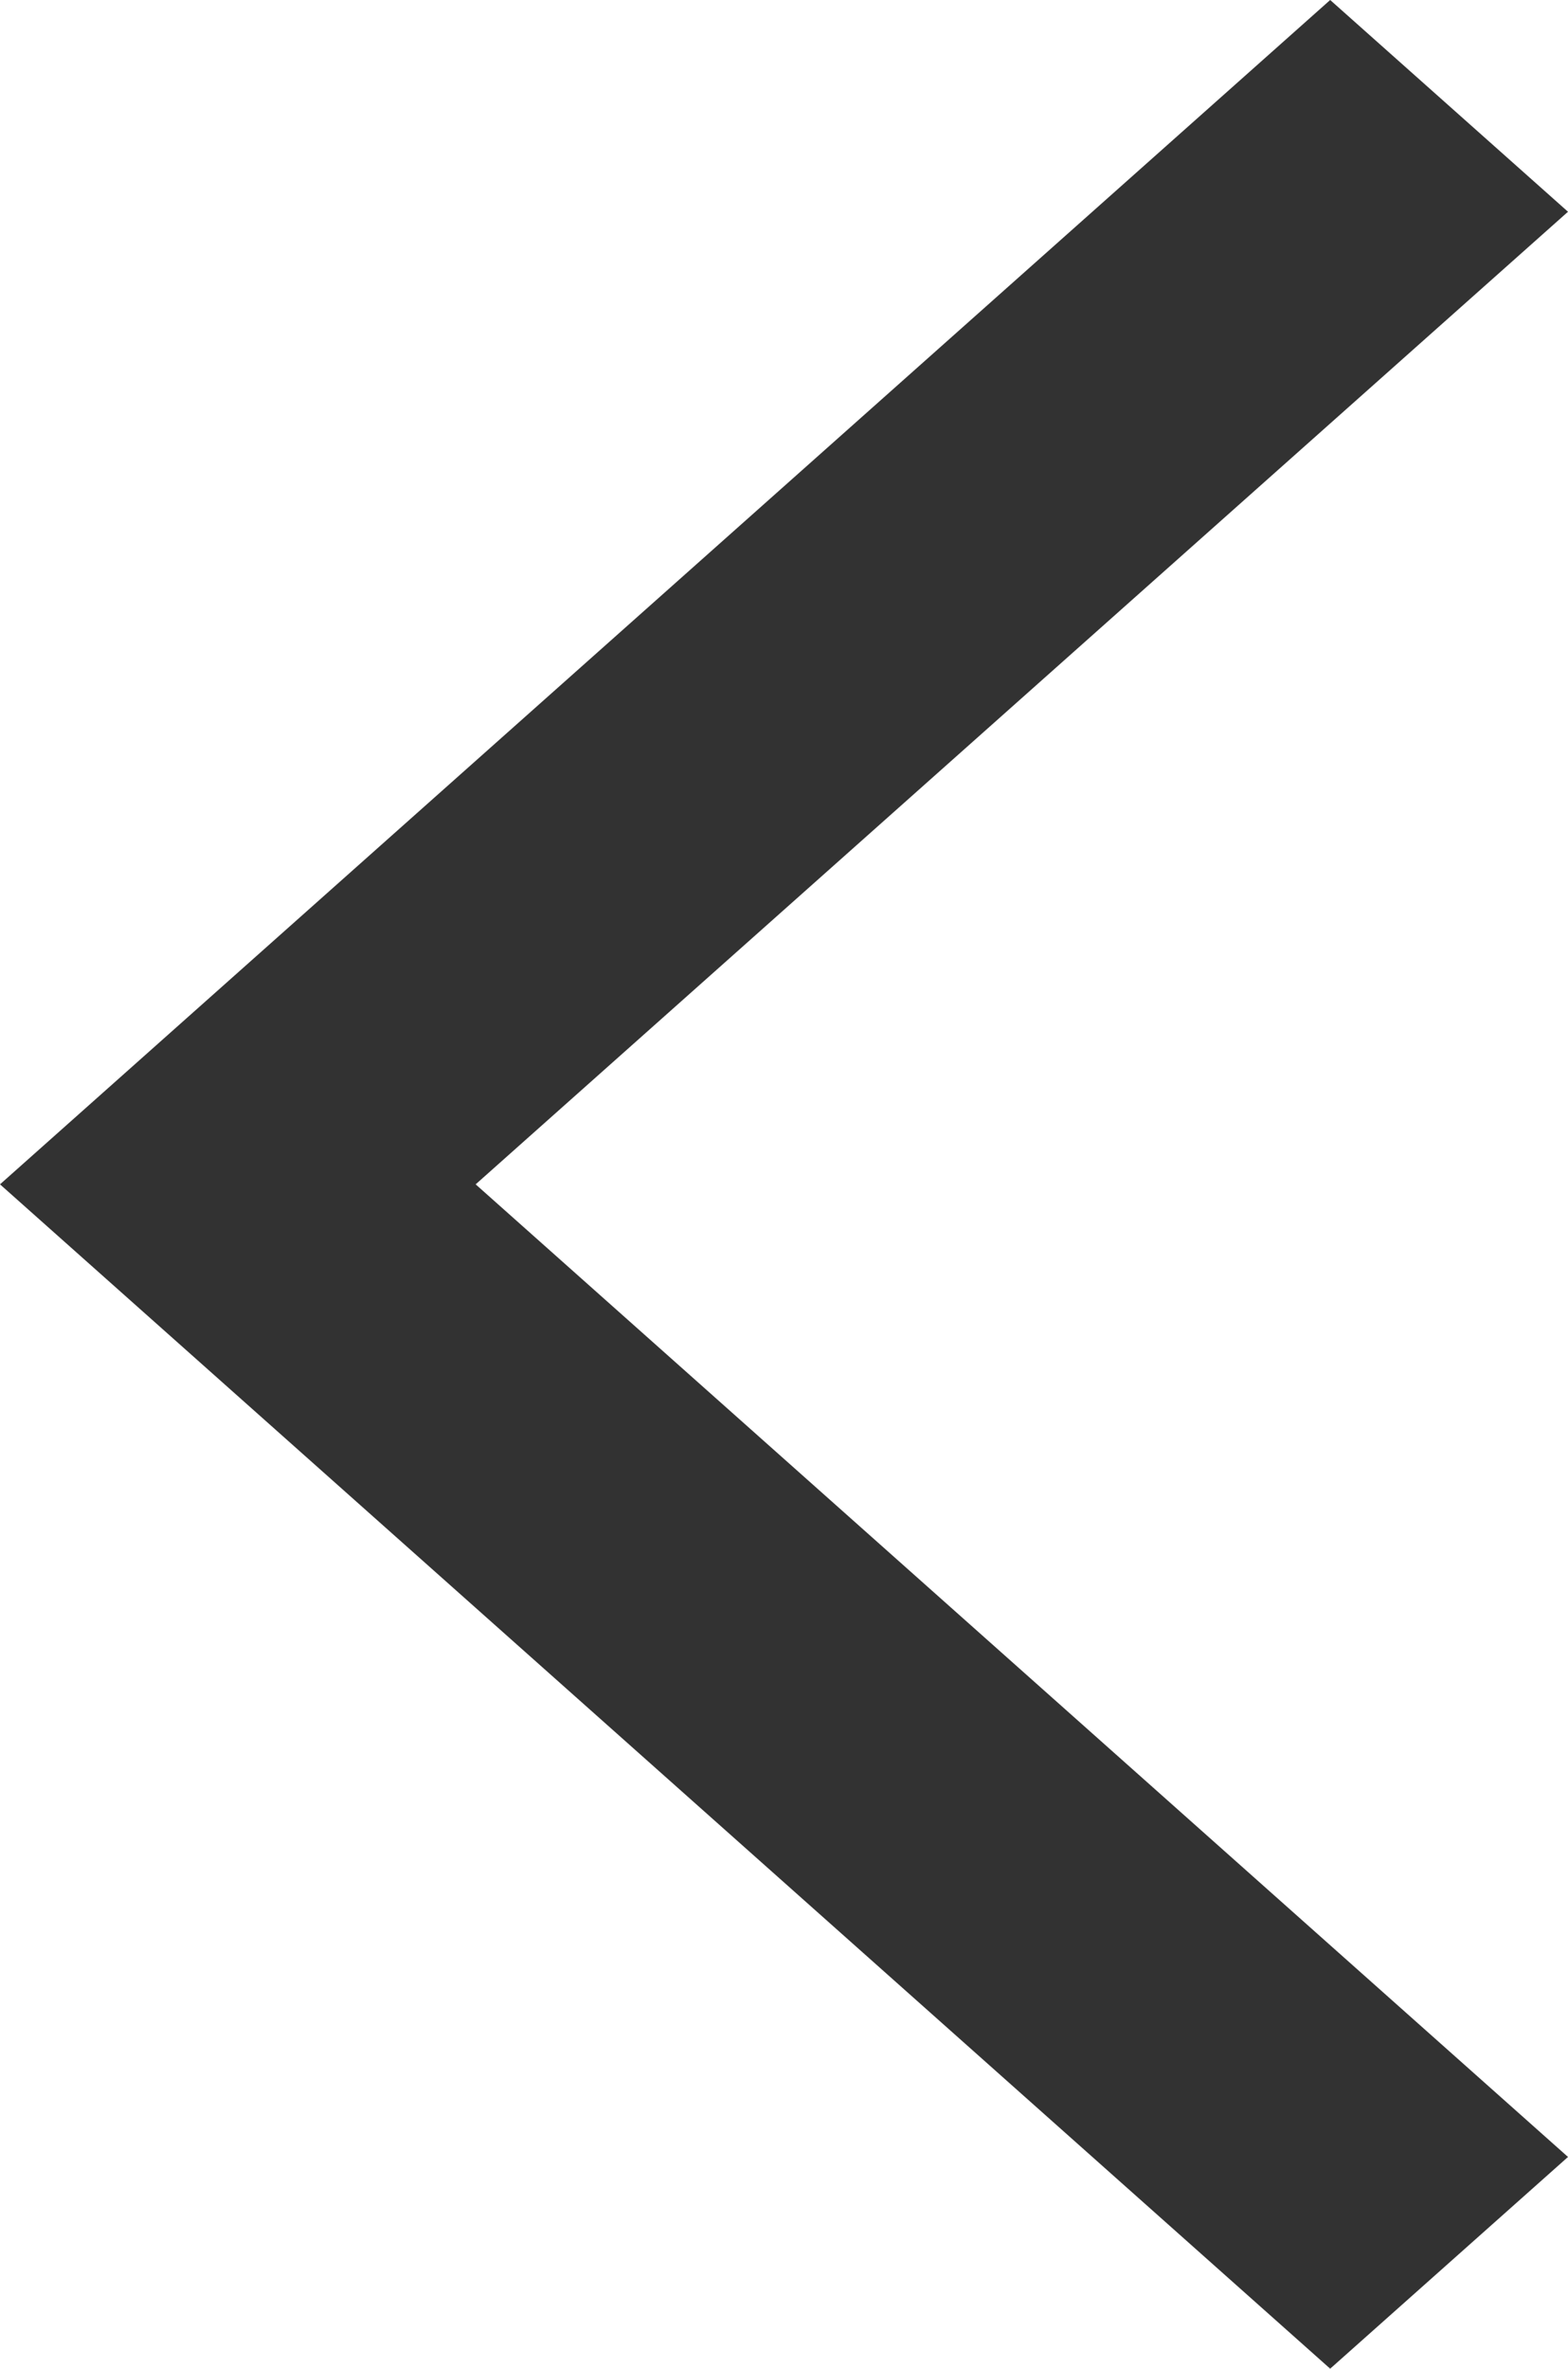
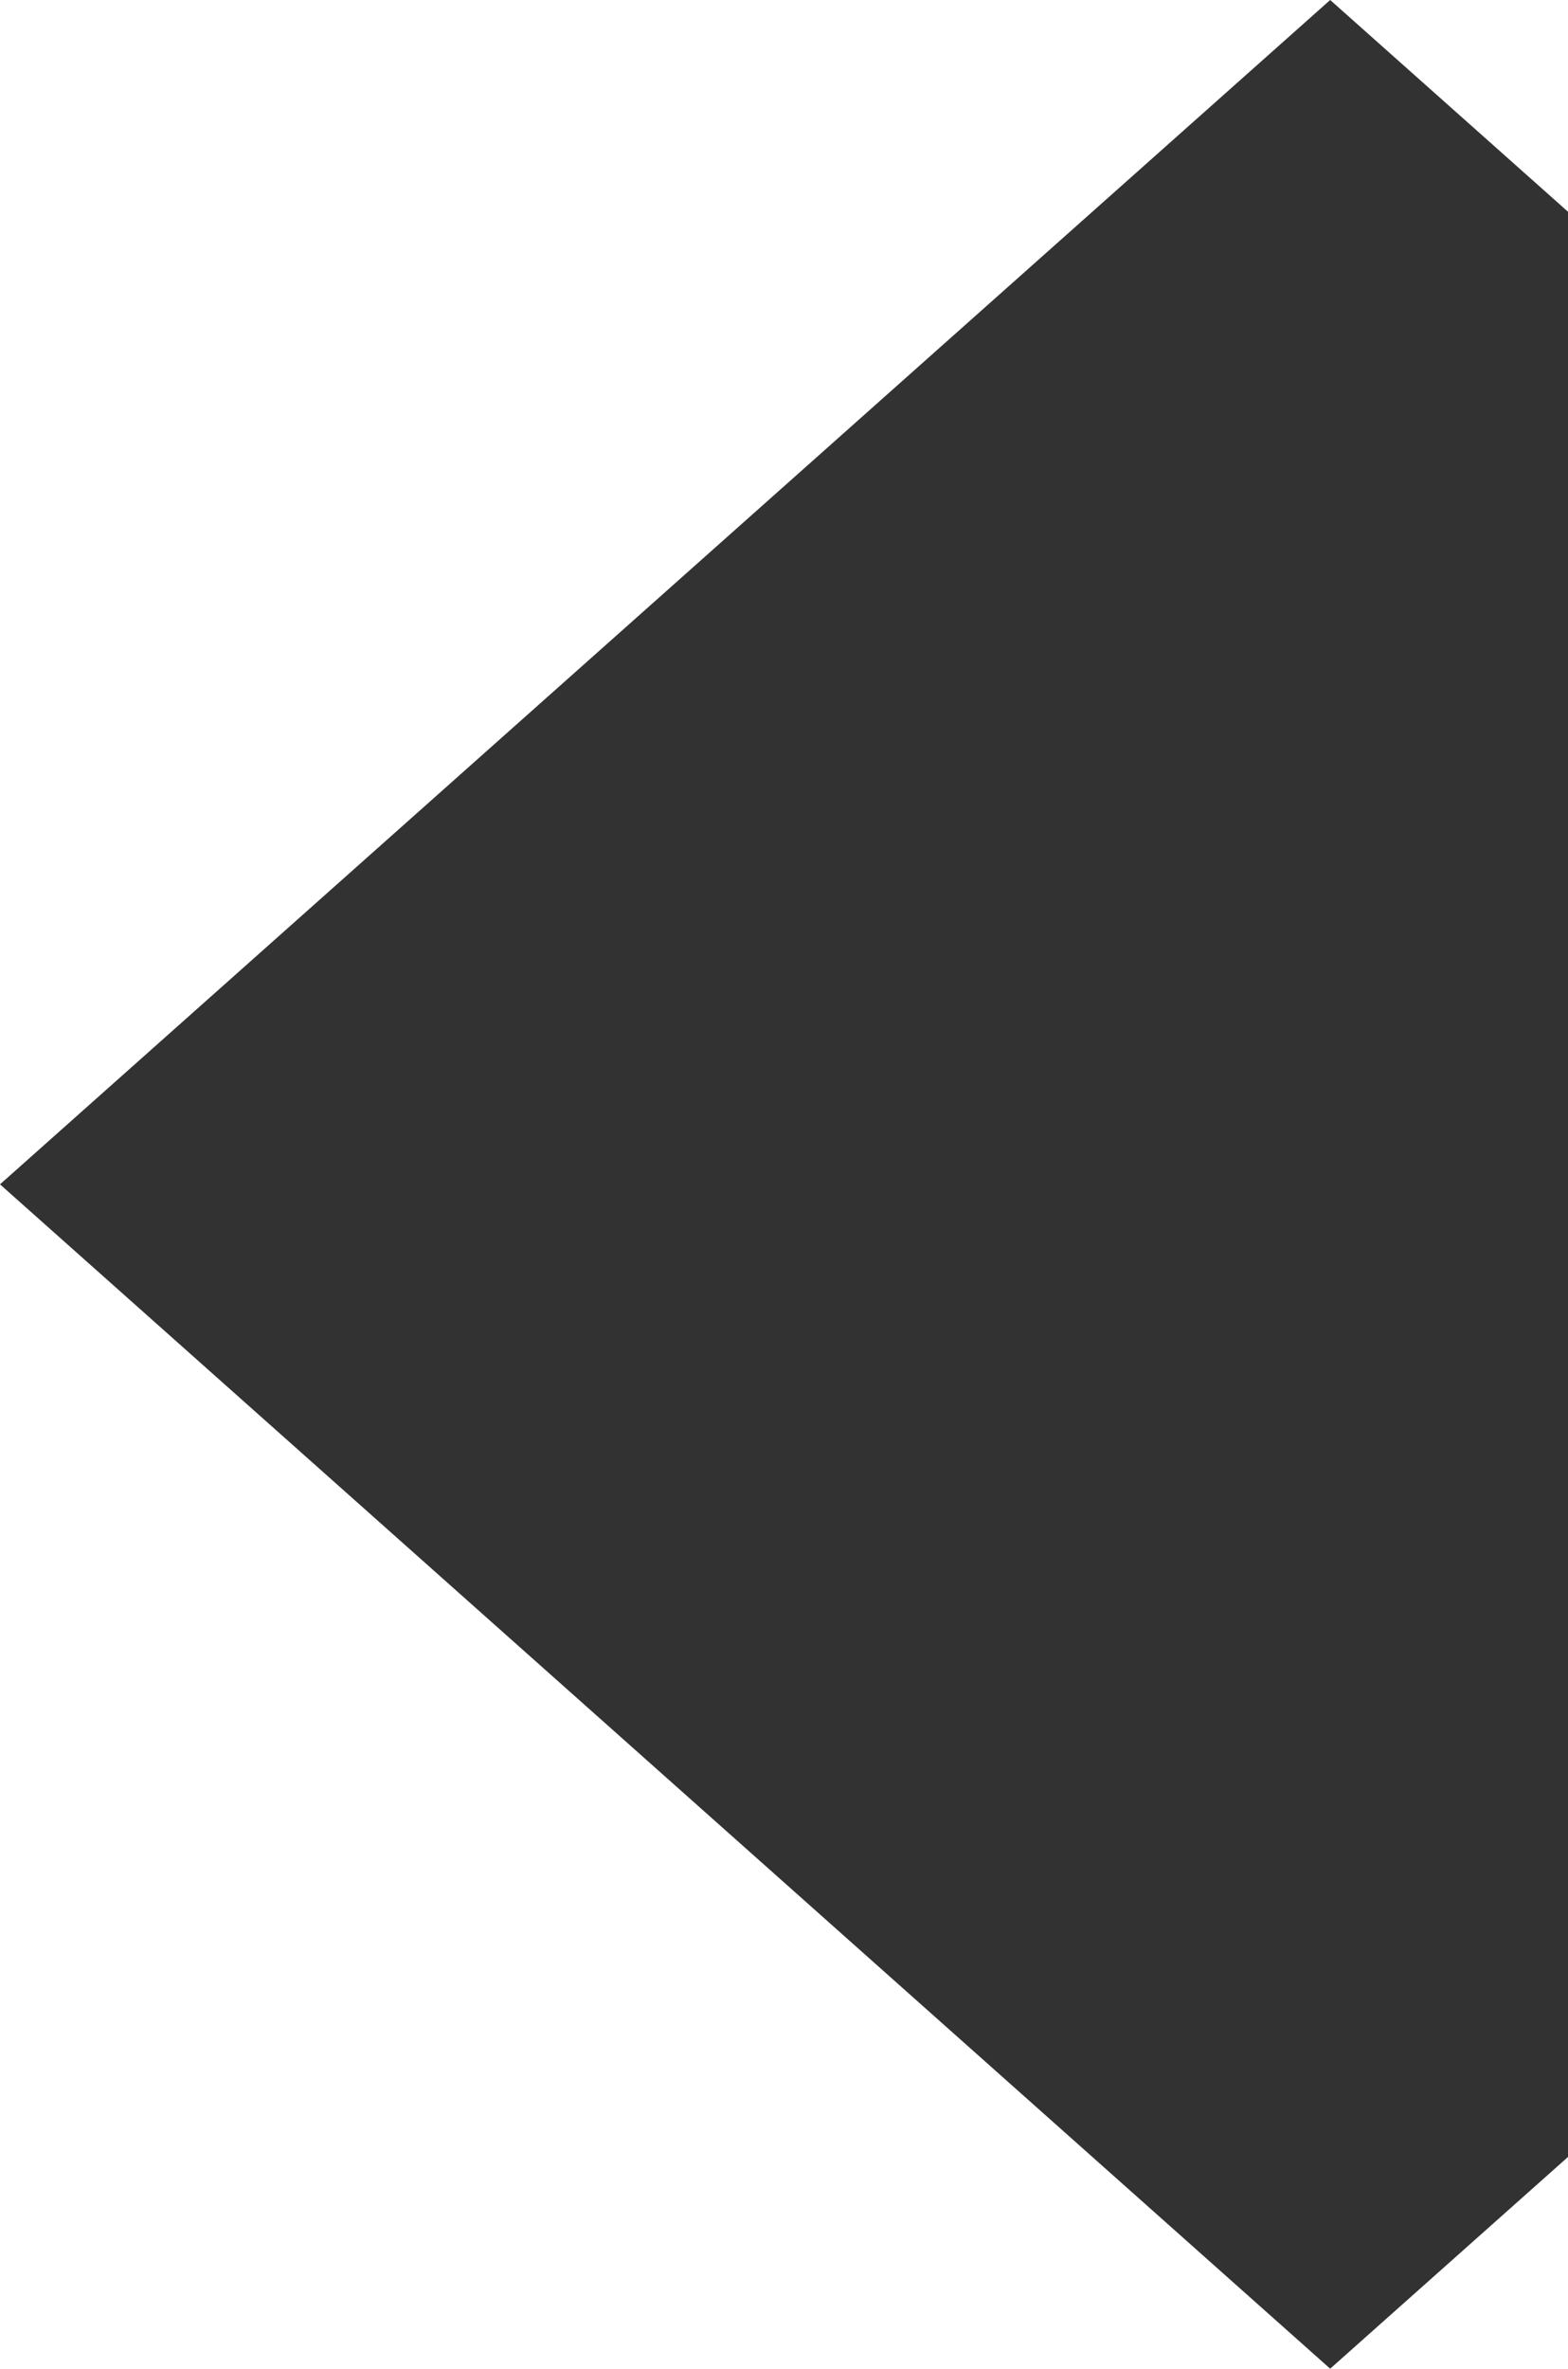
<svg xmlns="http://www.w3.org/2000/svg" width="49" height="74" viewBox="0 0 49 74" fill="none">
-   <path d="M49 67.385L41.568 74L3.8147e-06 37L41.568 0L49 6.615L14.864 37L49 67.385Z" fill="#323232" />
+   <path d="M49 67.385L41.568 74L3.8147e-06 37L41.568 0L49 6.615L49 67.385Z" fill="#323232" />
</svg>